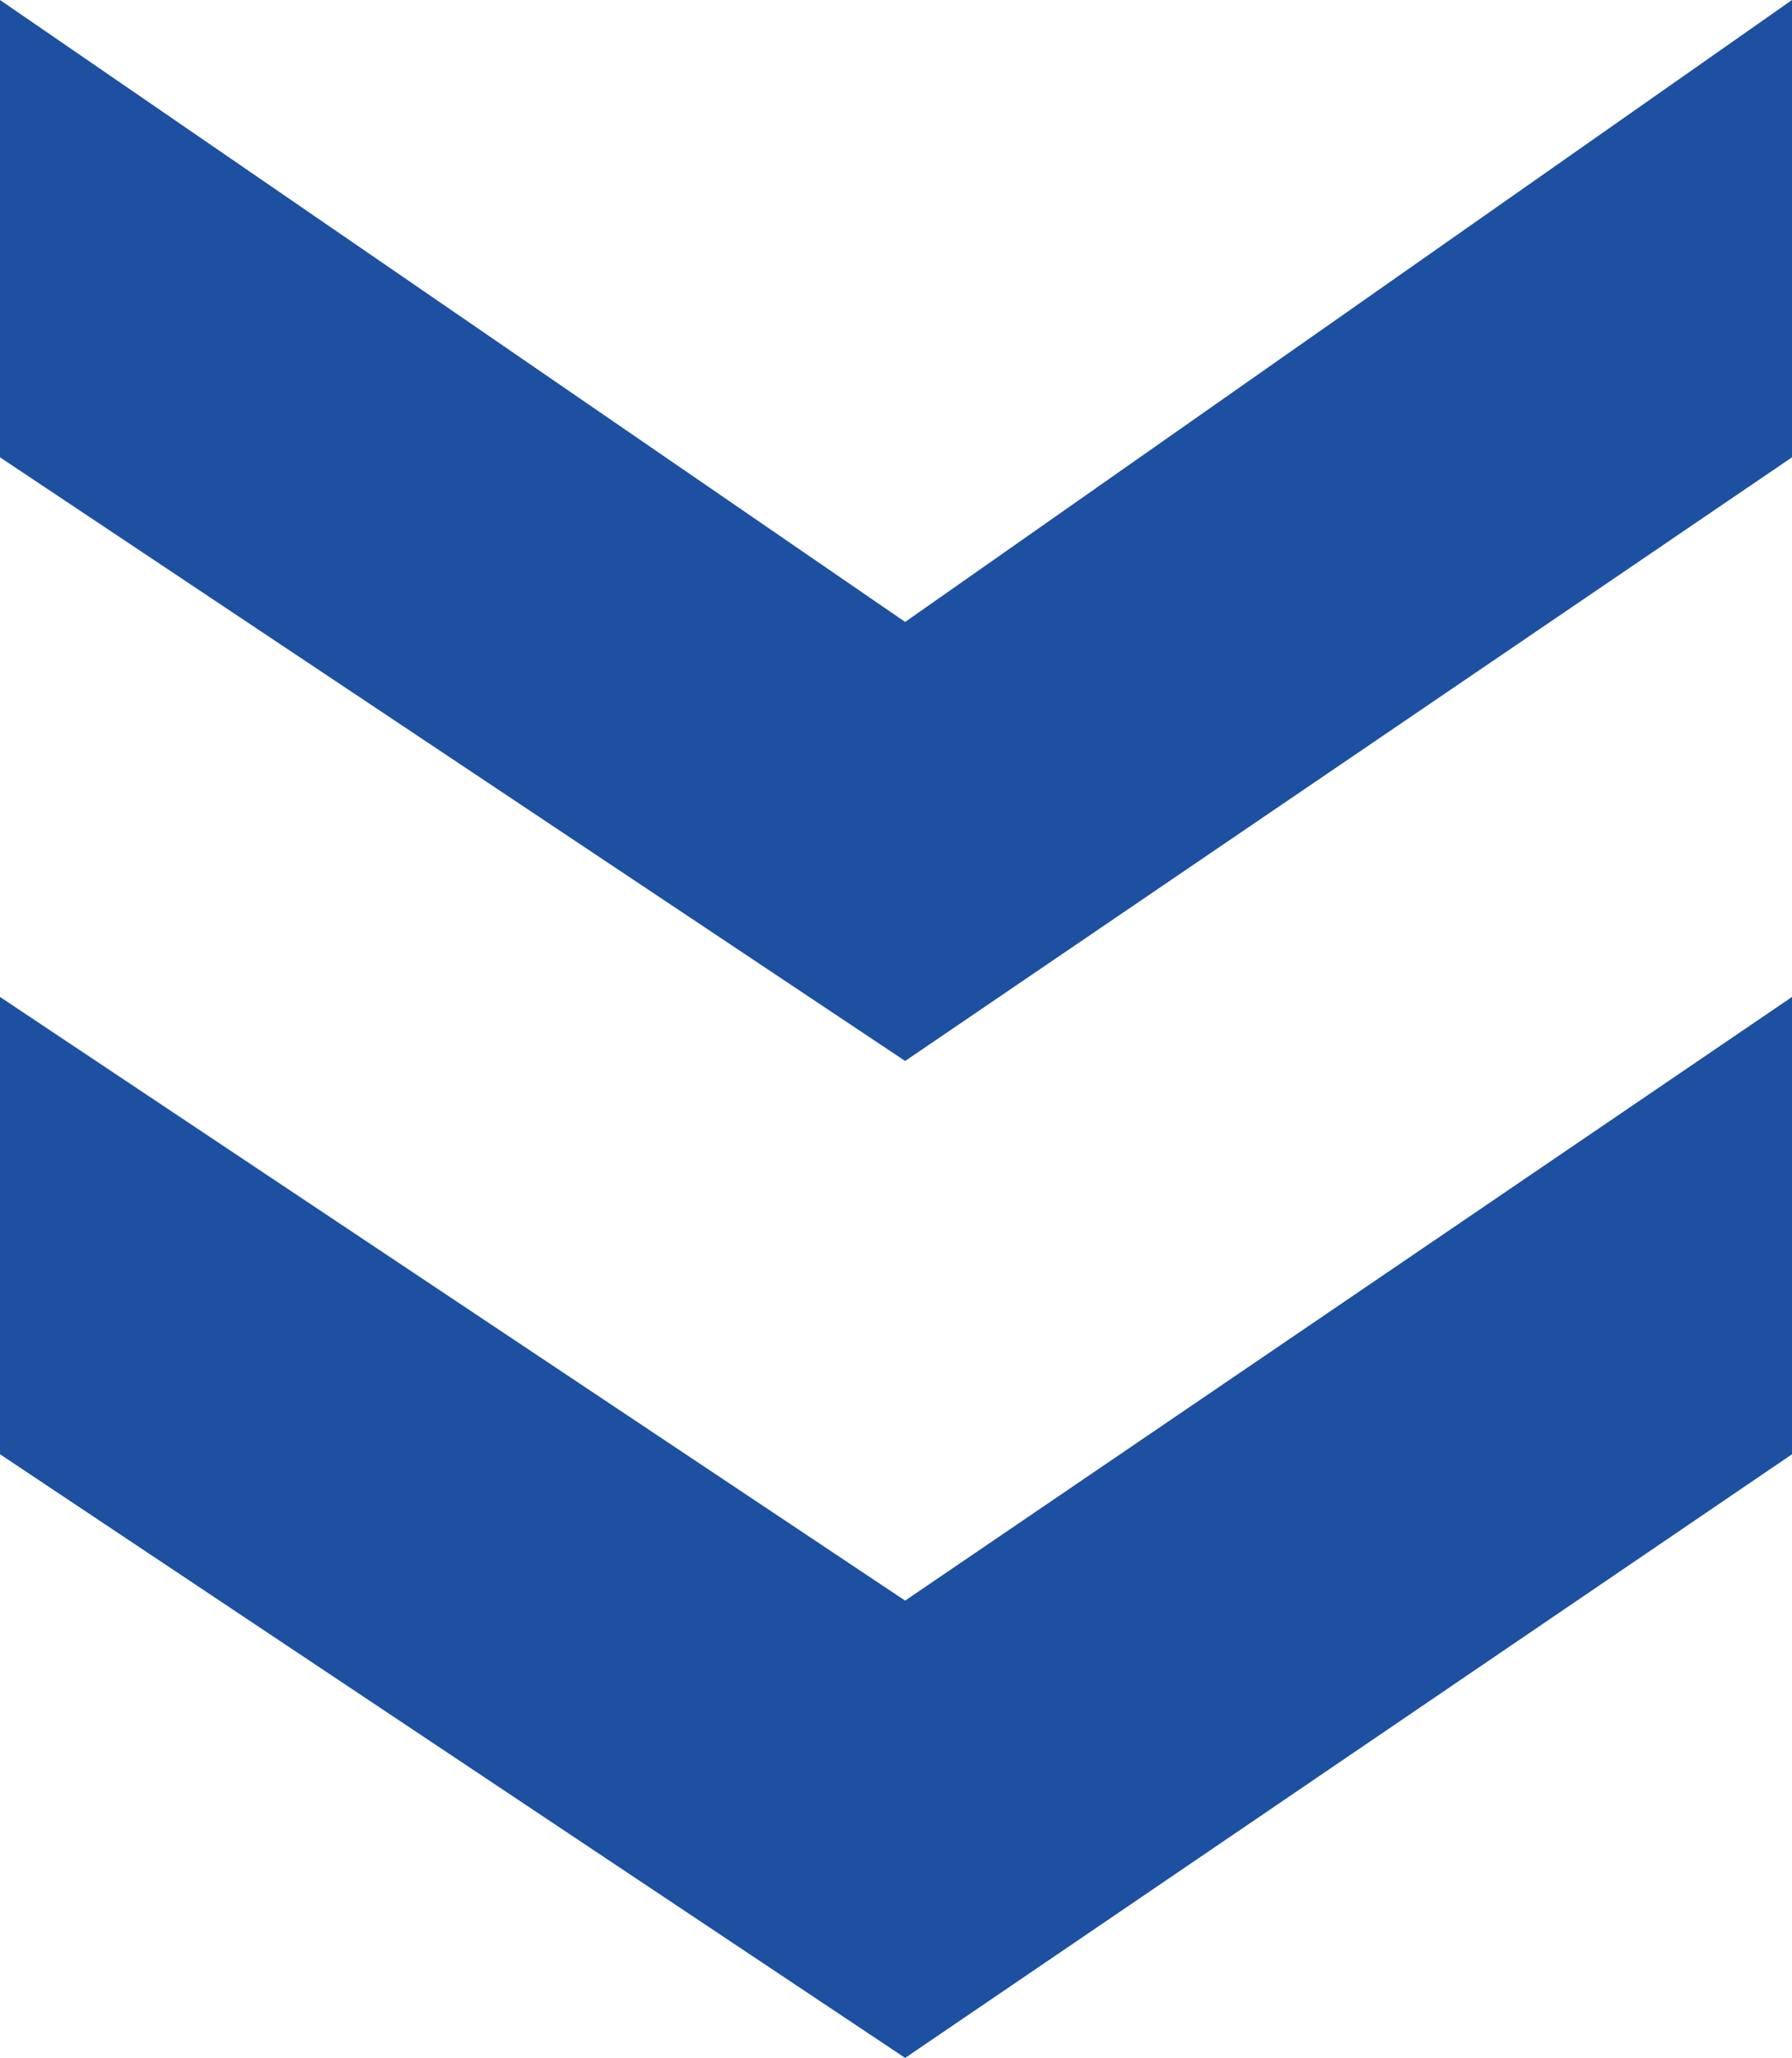
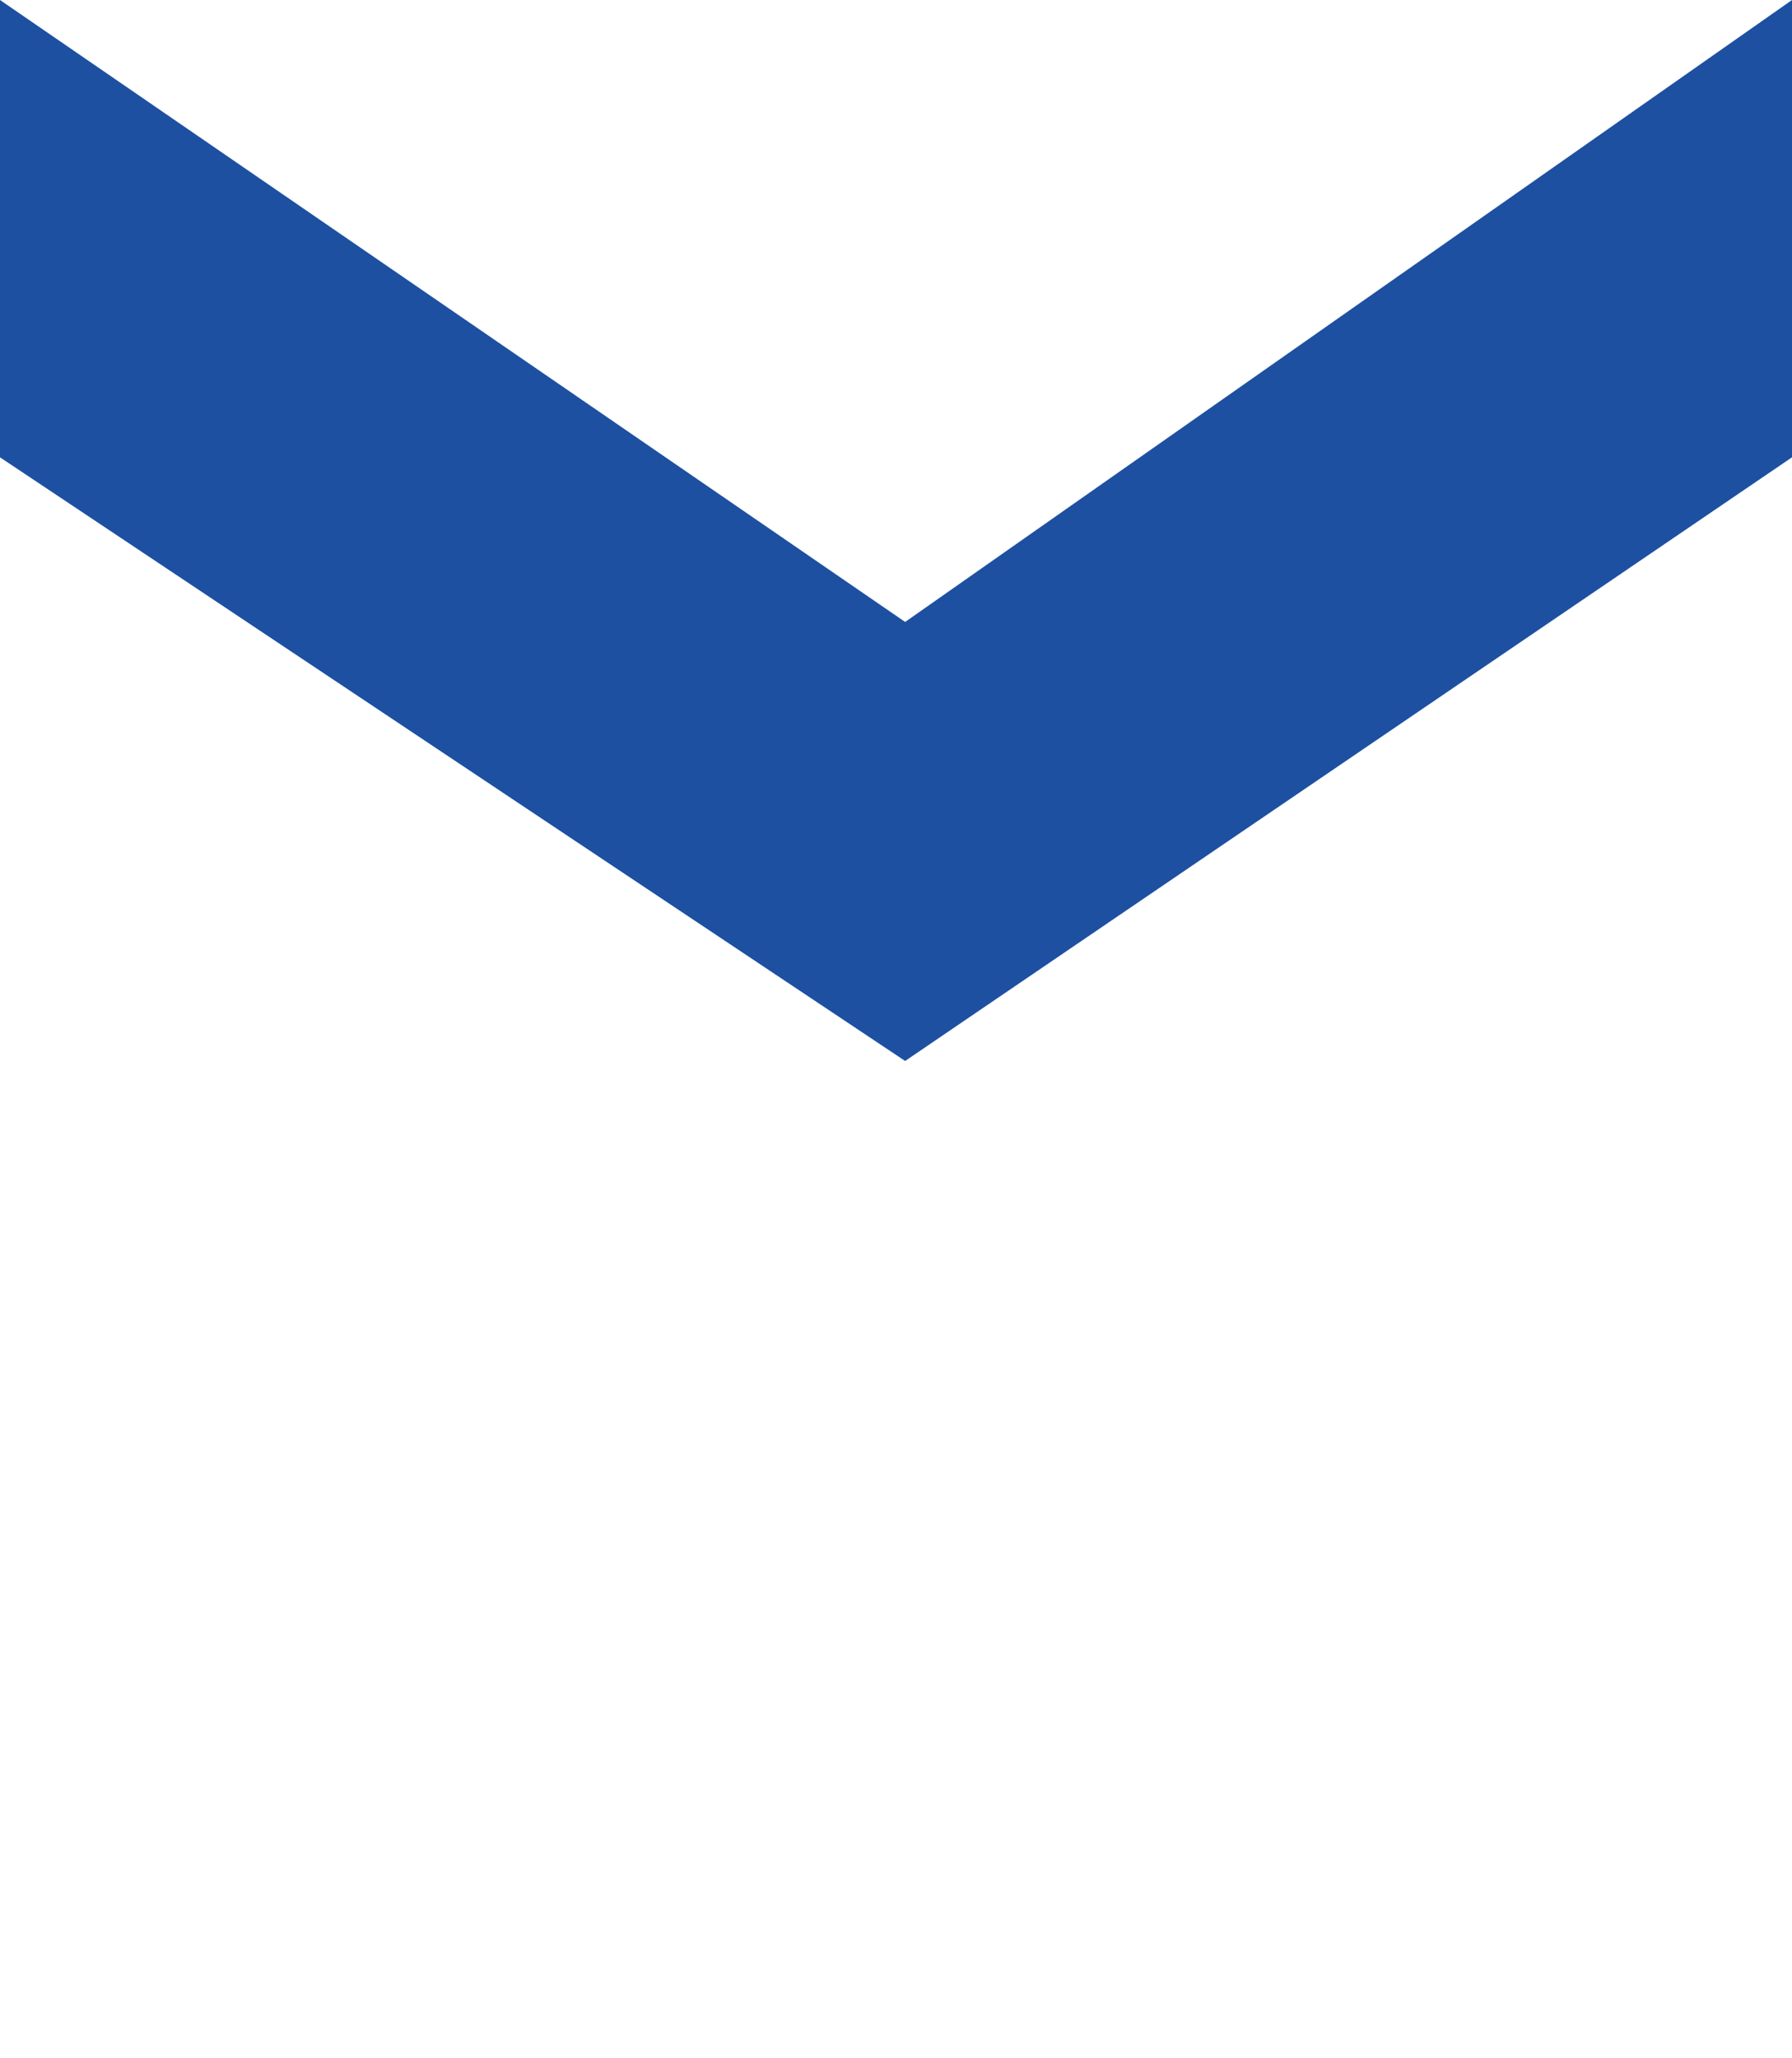
<svg xmlns="http://www.w3.org/2000/svg" version="1.1" id="レイヤー_1" x="0px" y="0px" width="19.6px" height="22.5px" viewBox="0 0 19.6 22.5" style="enable-background:new 0 0 19.6 22.5;" xml:space="preserve">
  <style type="text/css">
	.st0{fill:#1D50A1;}
</style>
  <g>
    <g>
-       <polygon class="st0" points="19.6,10.9 19.6,15.9 9.9,22.5 0,15.9 0,10.9 9.9,17.5   " />
-     </g>
+       </g>
    <g>
      <polygon class="st0" points="19.6,0 19.6,5 9.9,11.6 0,5 0,0 9.9,6.8   " />
    </g>
  </g>
</svg>